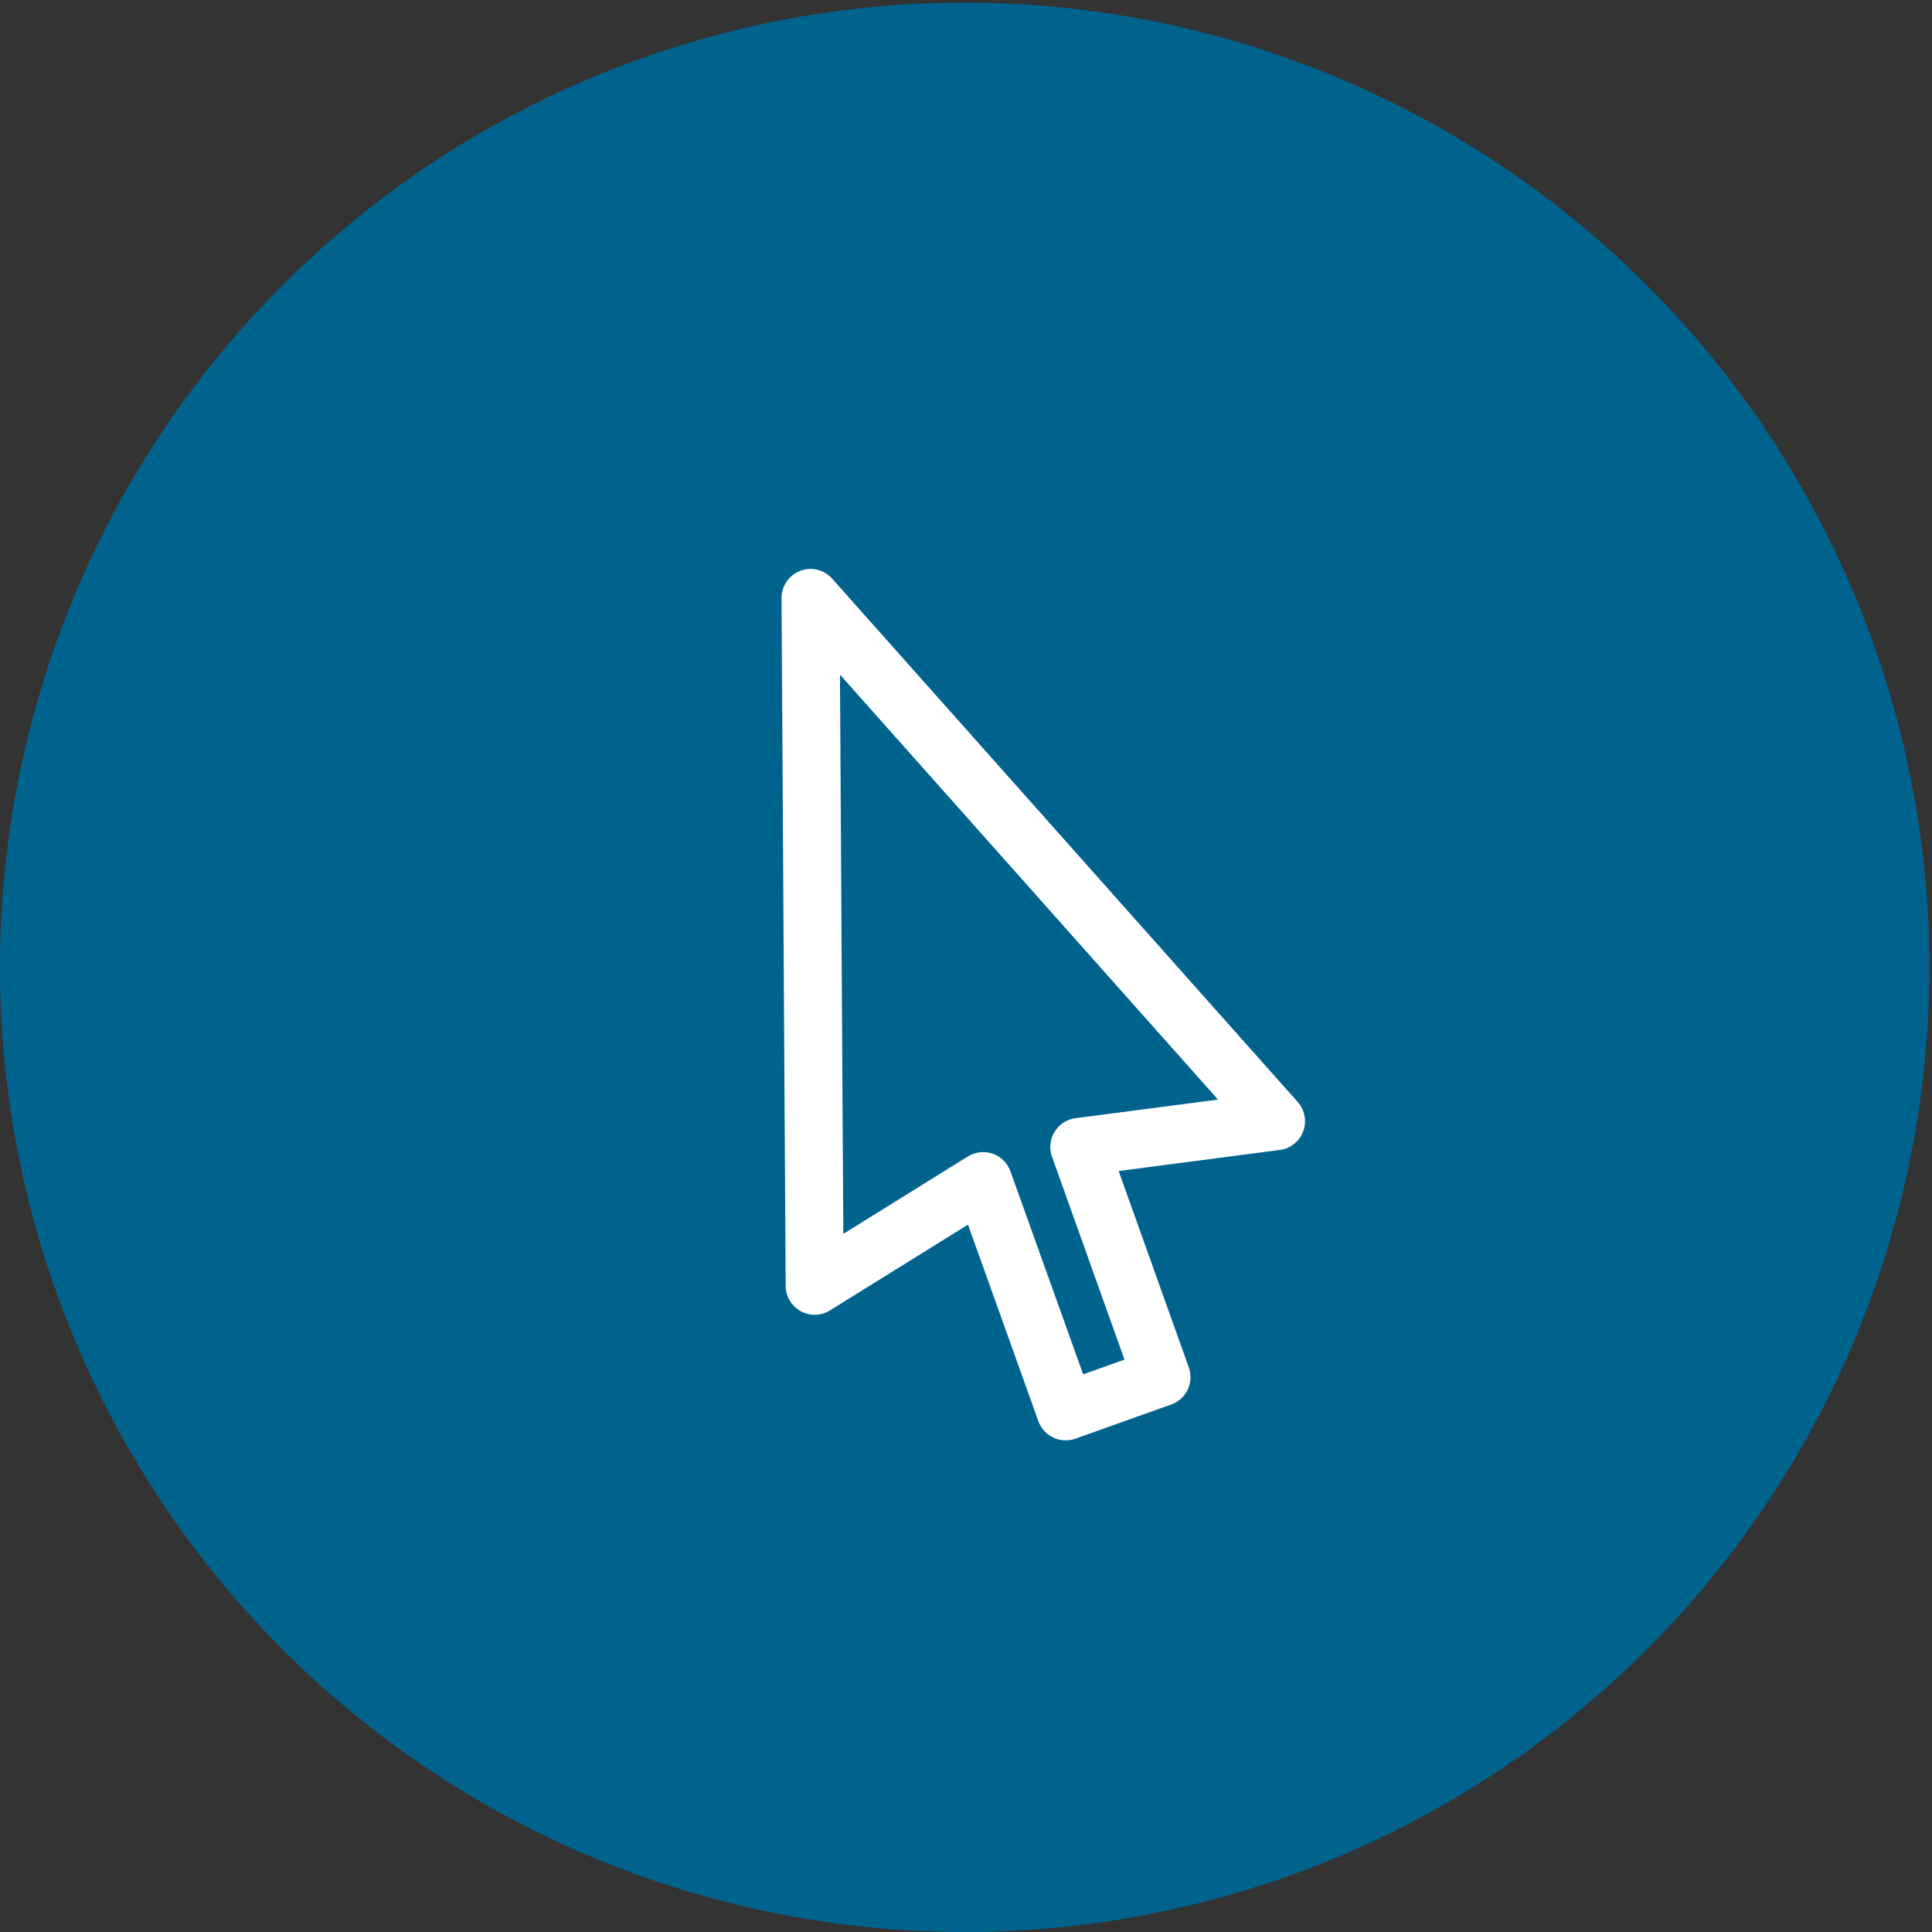
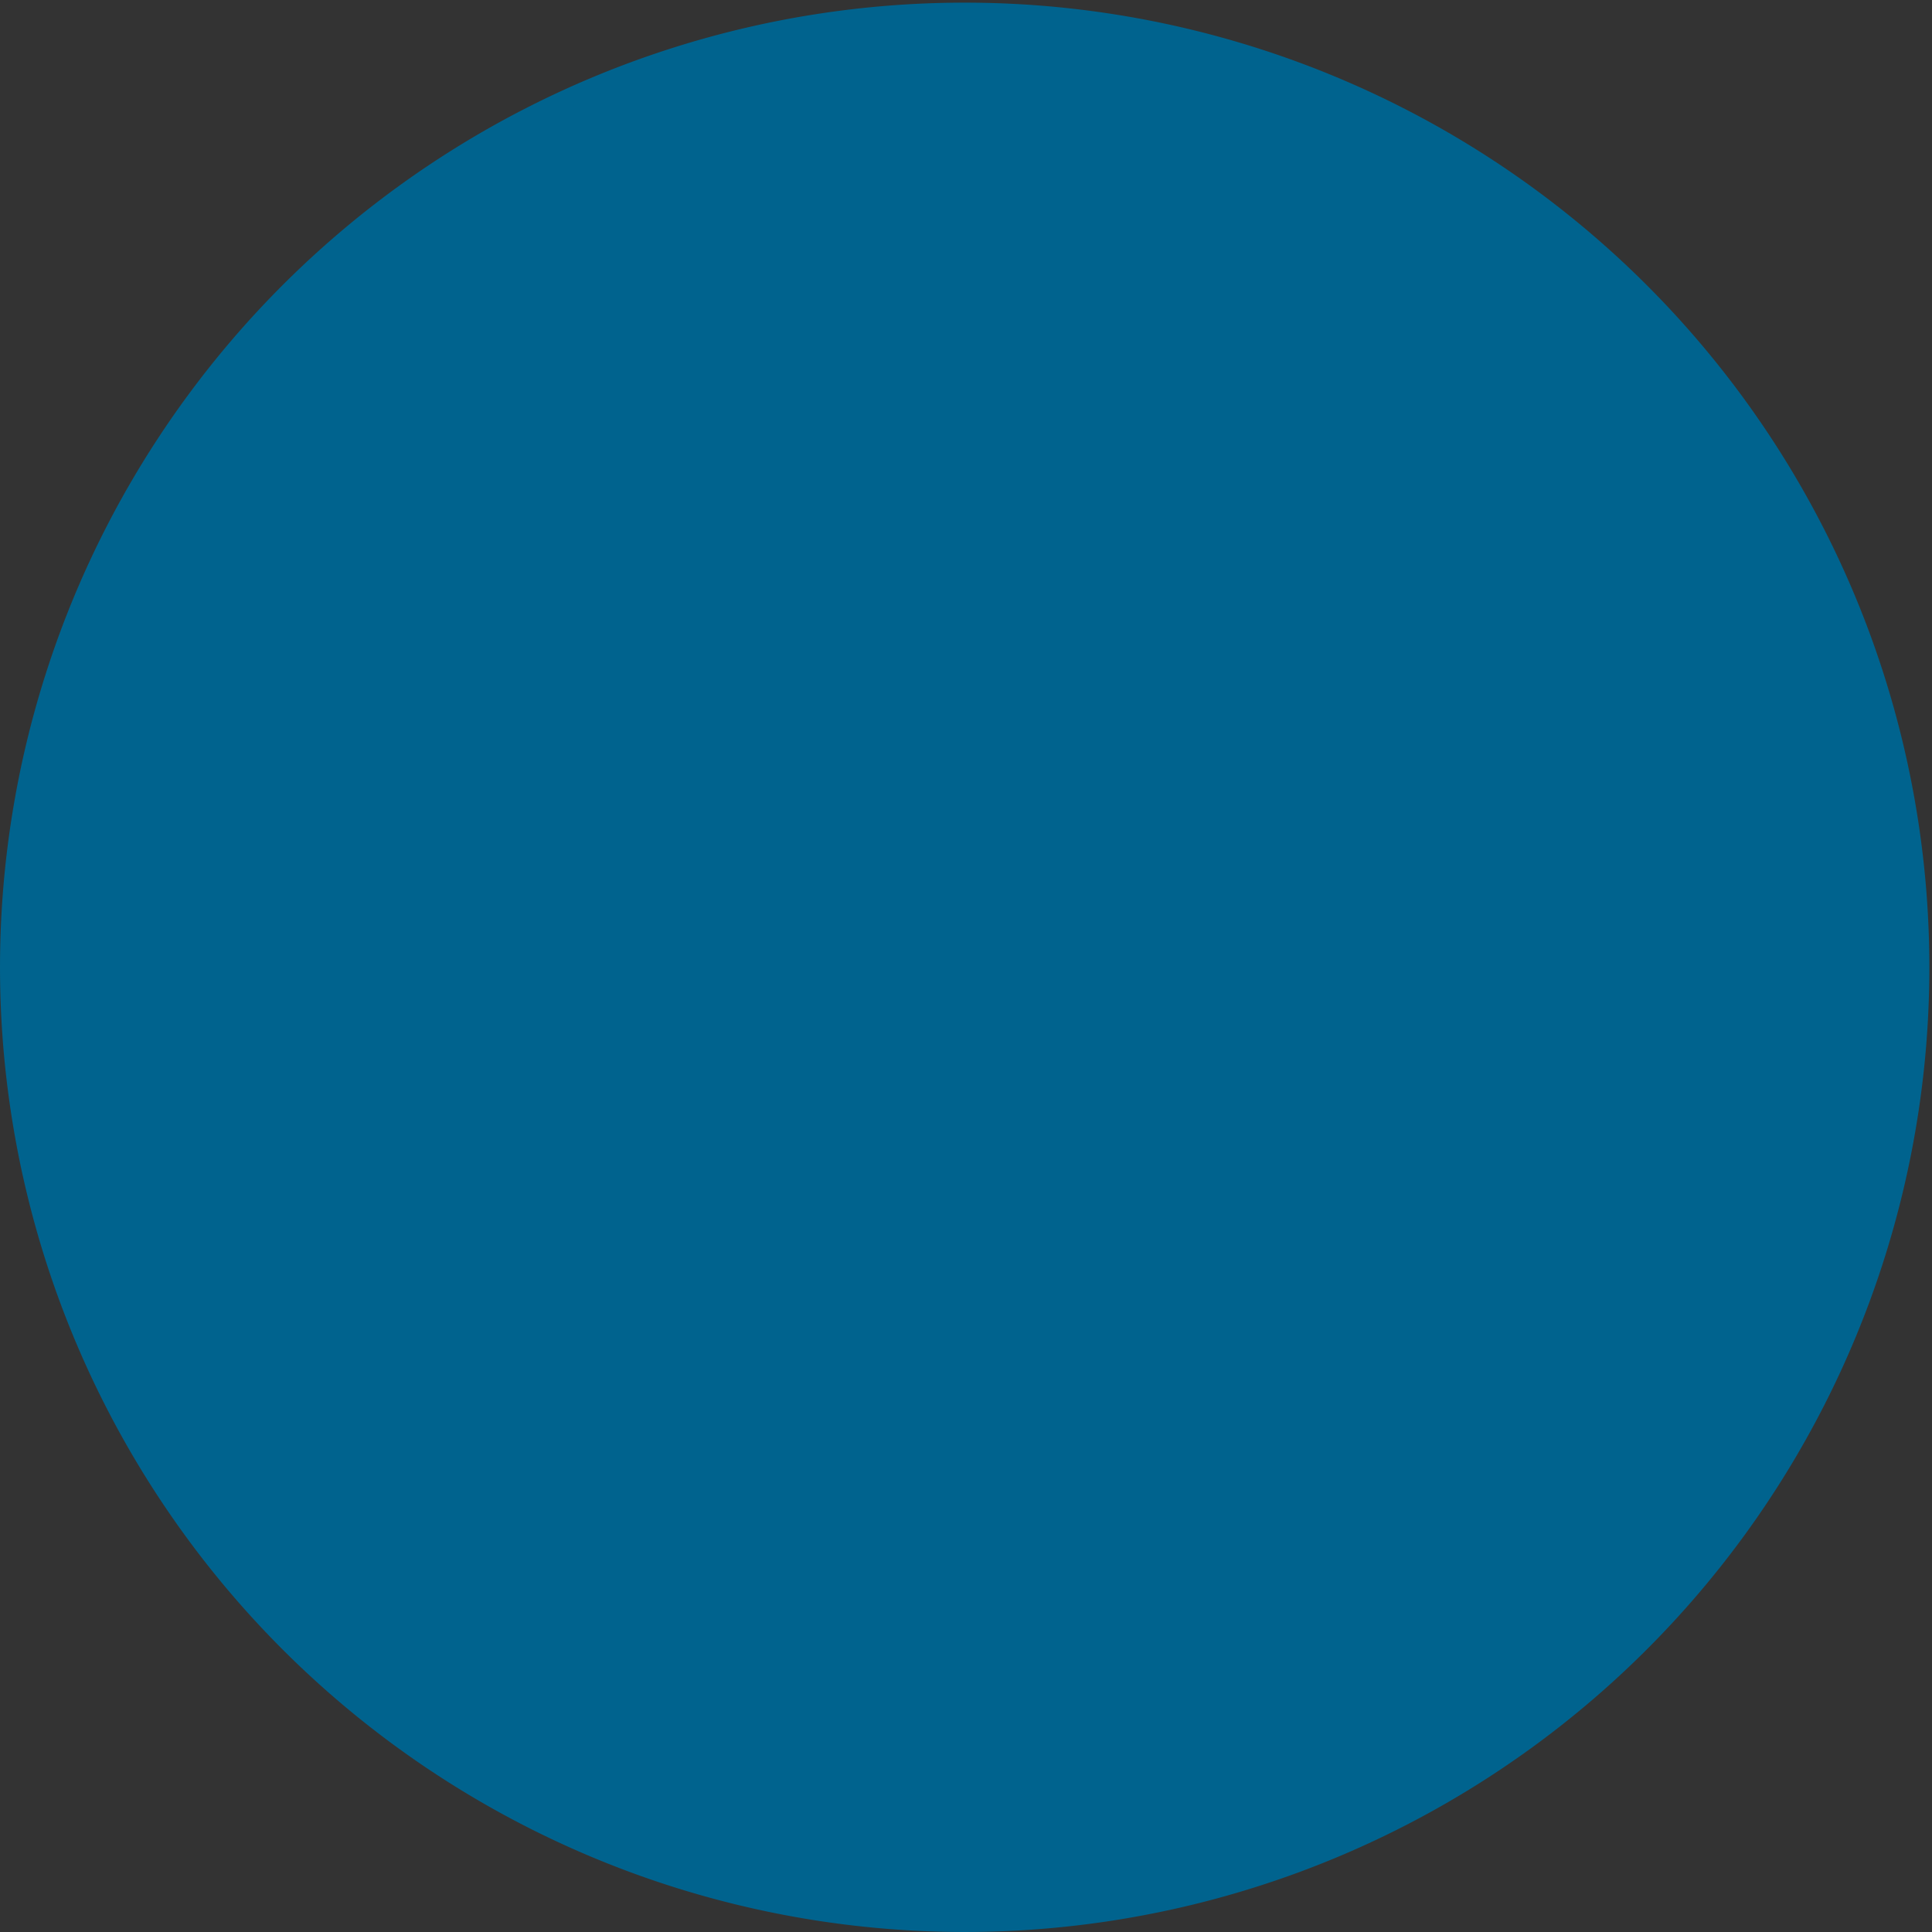
<svg xmlns="http://www.w3.org/2000/svg" width="100" height="100" viewBox="0 0 100 100">
  <rect x="0" y="0" width="100" height="100" fill="#333333" stroke="none" />
  <g stroke-miterlimit="2.613" color="#000" stroke-linecap="round" stroke-linejoin="round" stroke-dashoffset="1.2">
    <path style="marker:none" d="M99.364 50.068a49.432 49.432 0 1 1-98.864 0 49.432 49.432 0 1 1 98.864 0z" fill="#00638e" stroke="#00638e" stroke-width=".999" overflow="visible" />
-     <path d="M66.048 58.034L41.952 30.948l.214 35.605 8.722-5.42 4.27 11.92 2.481-.885 2.481-.885-4.256-11.918z" style="marker:none" fill="none" stroke="#fff" overflow="visible" stroke-width="3" />
  </g>
</svg>